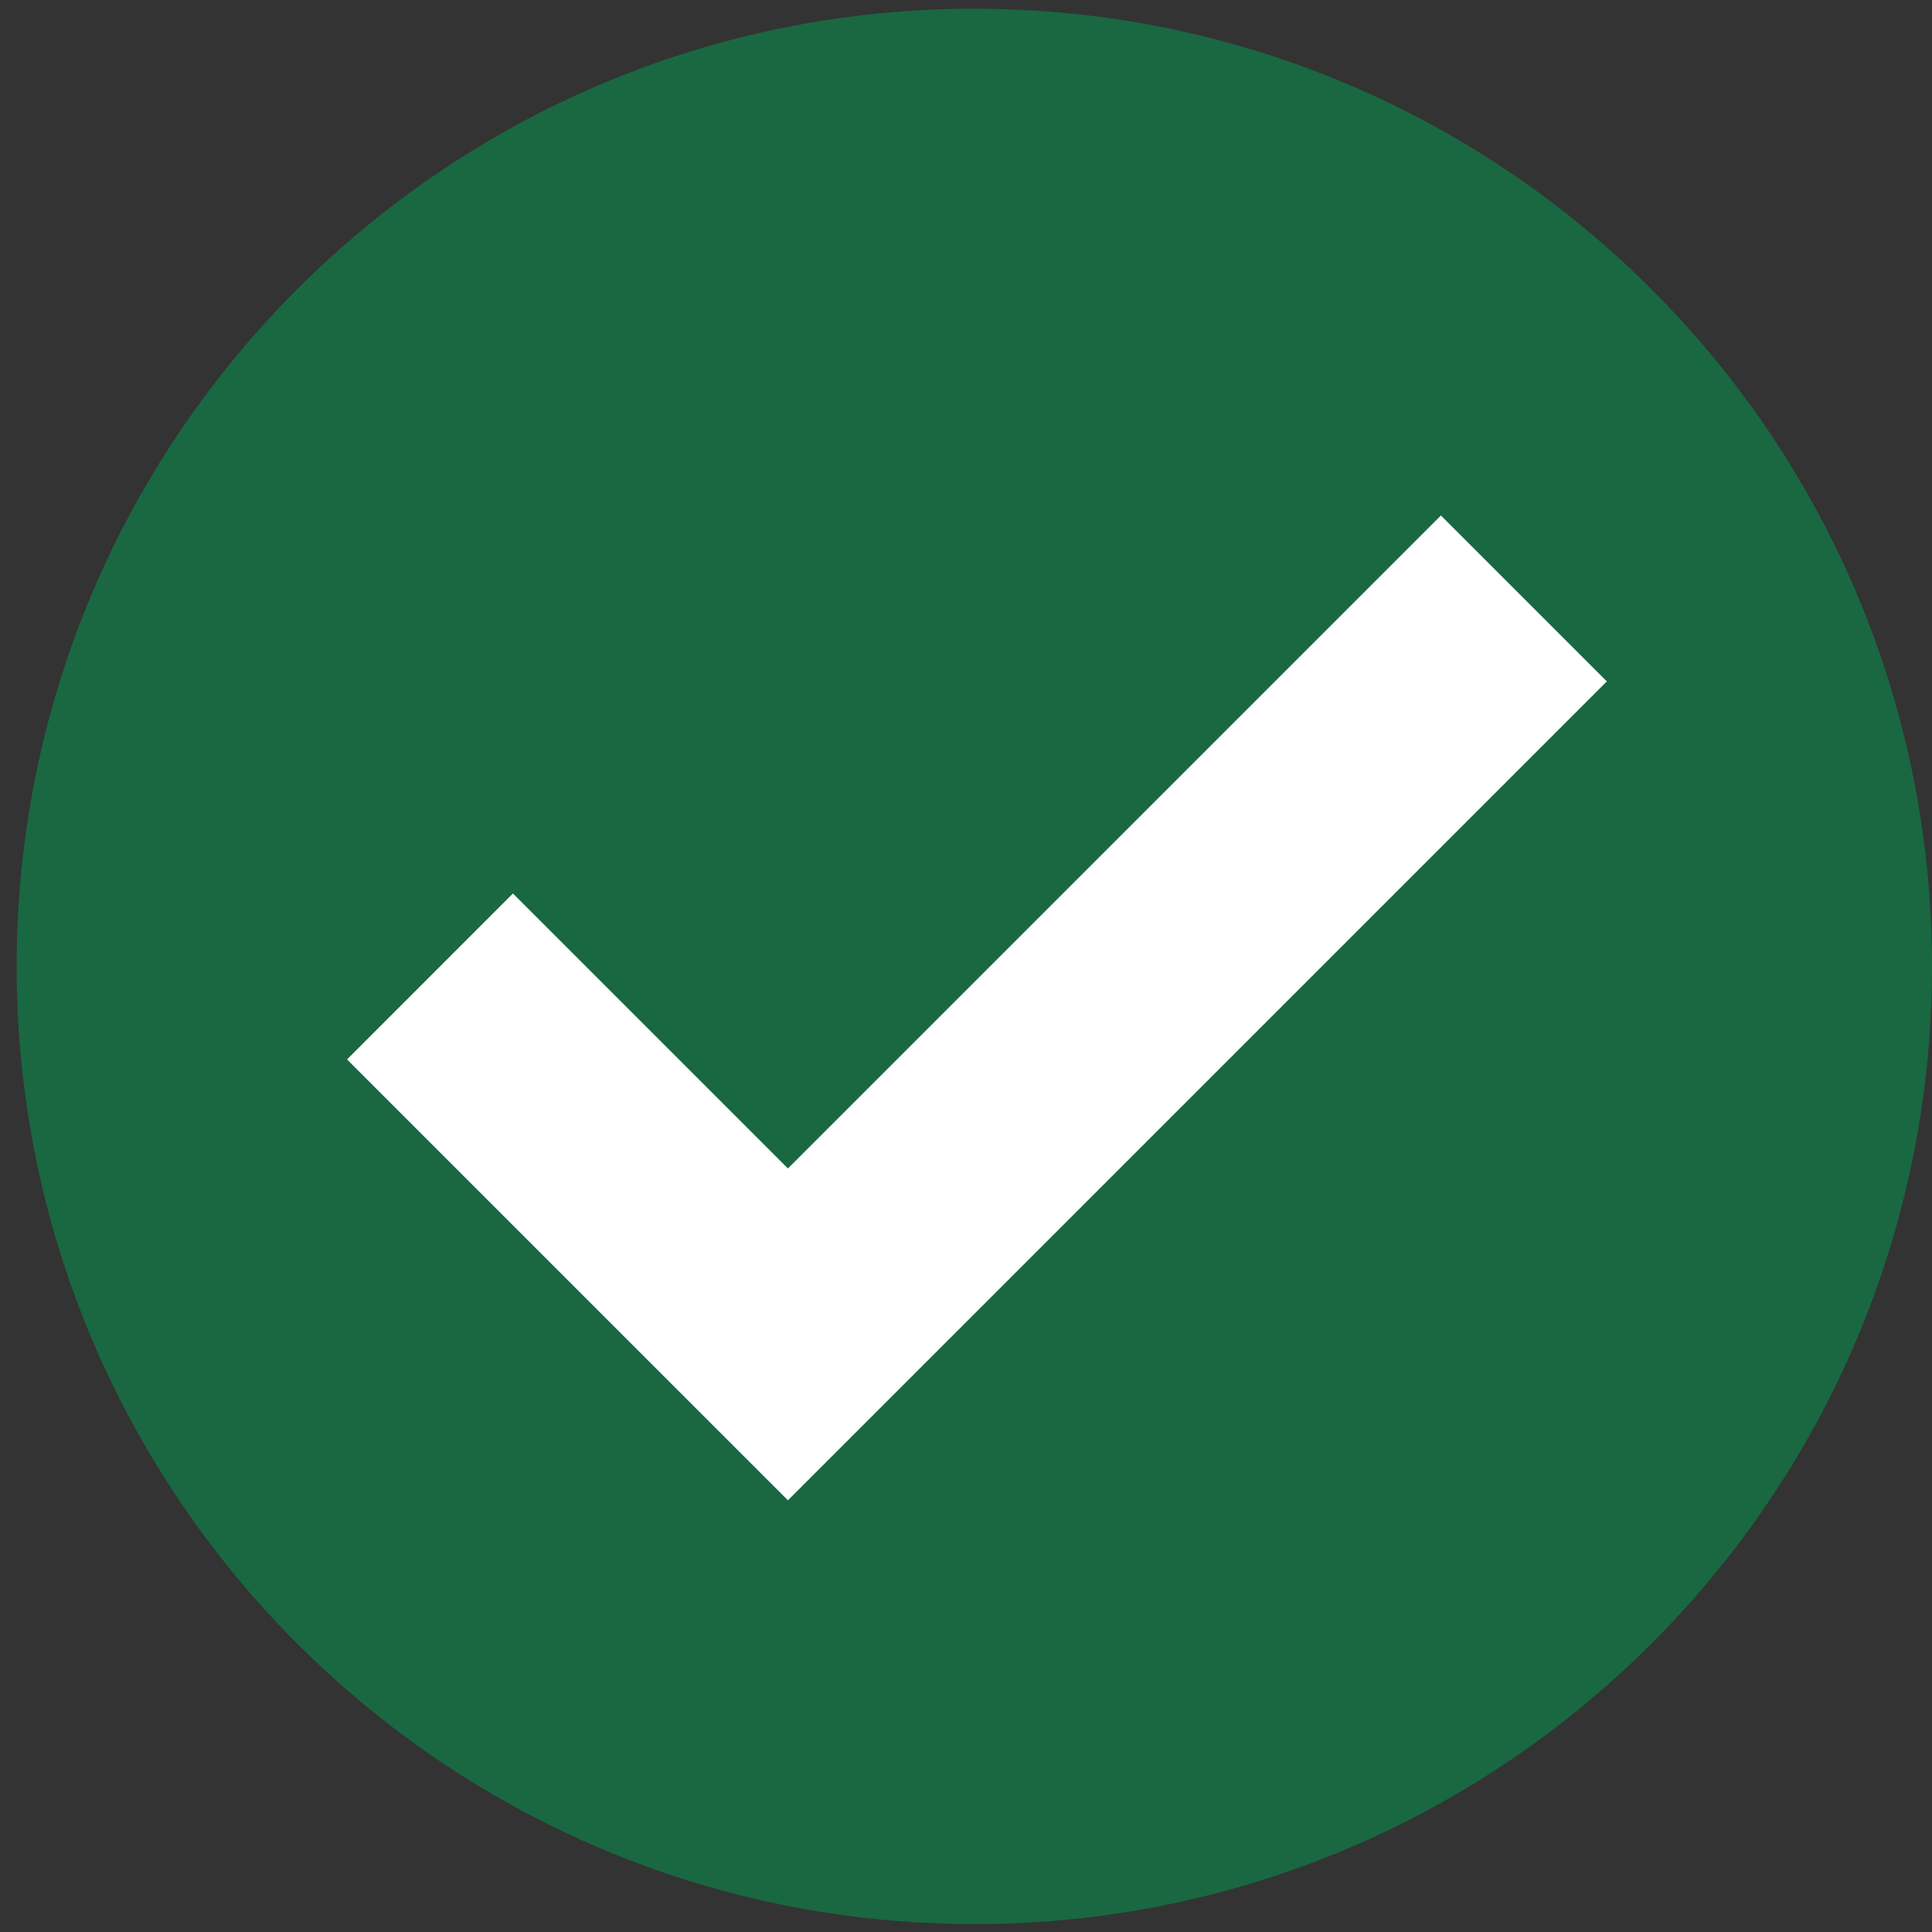
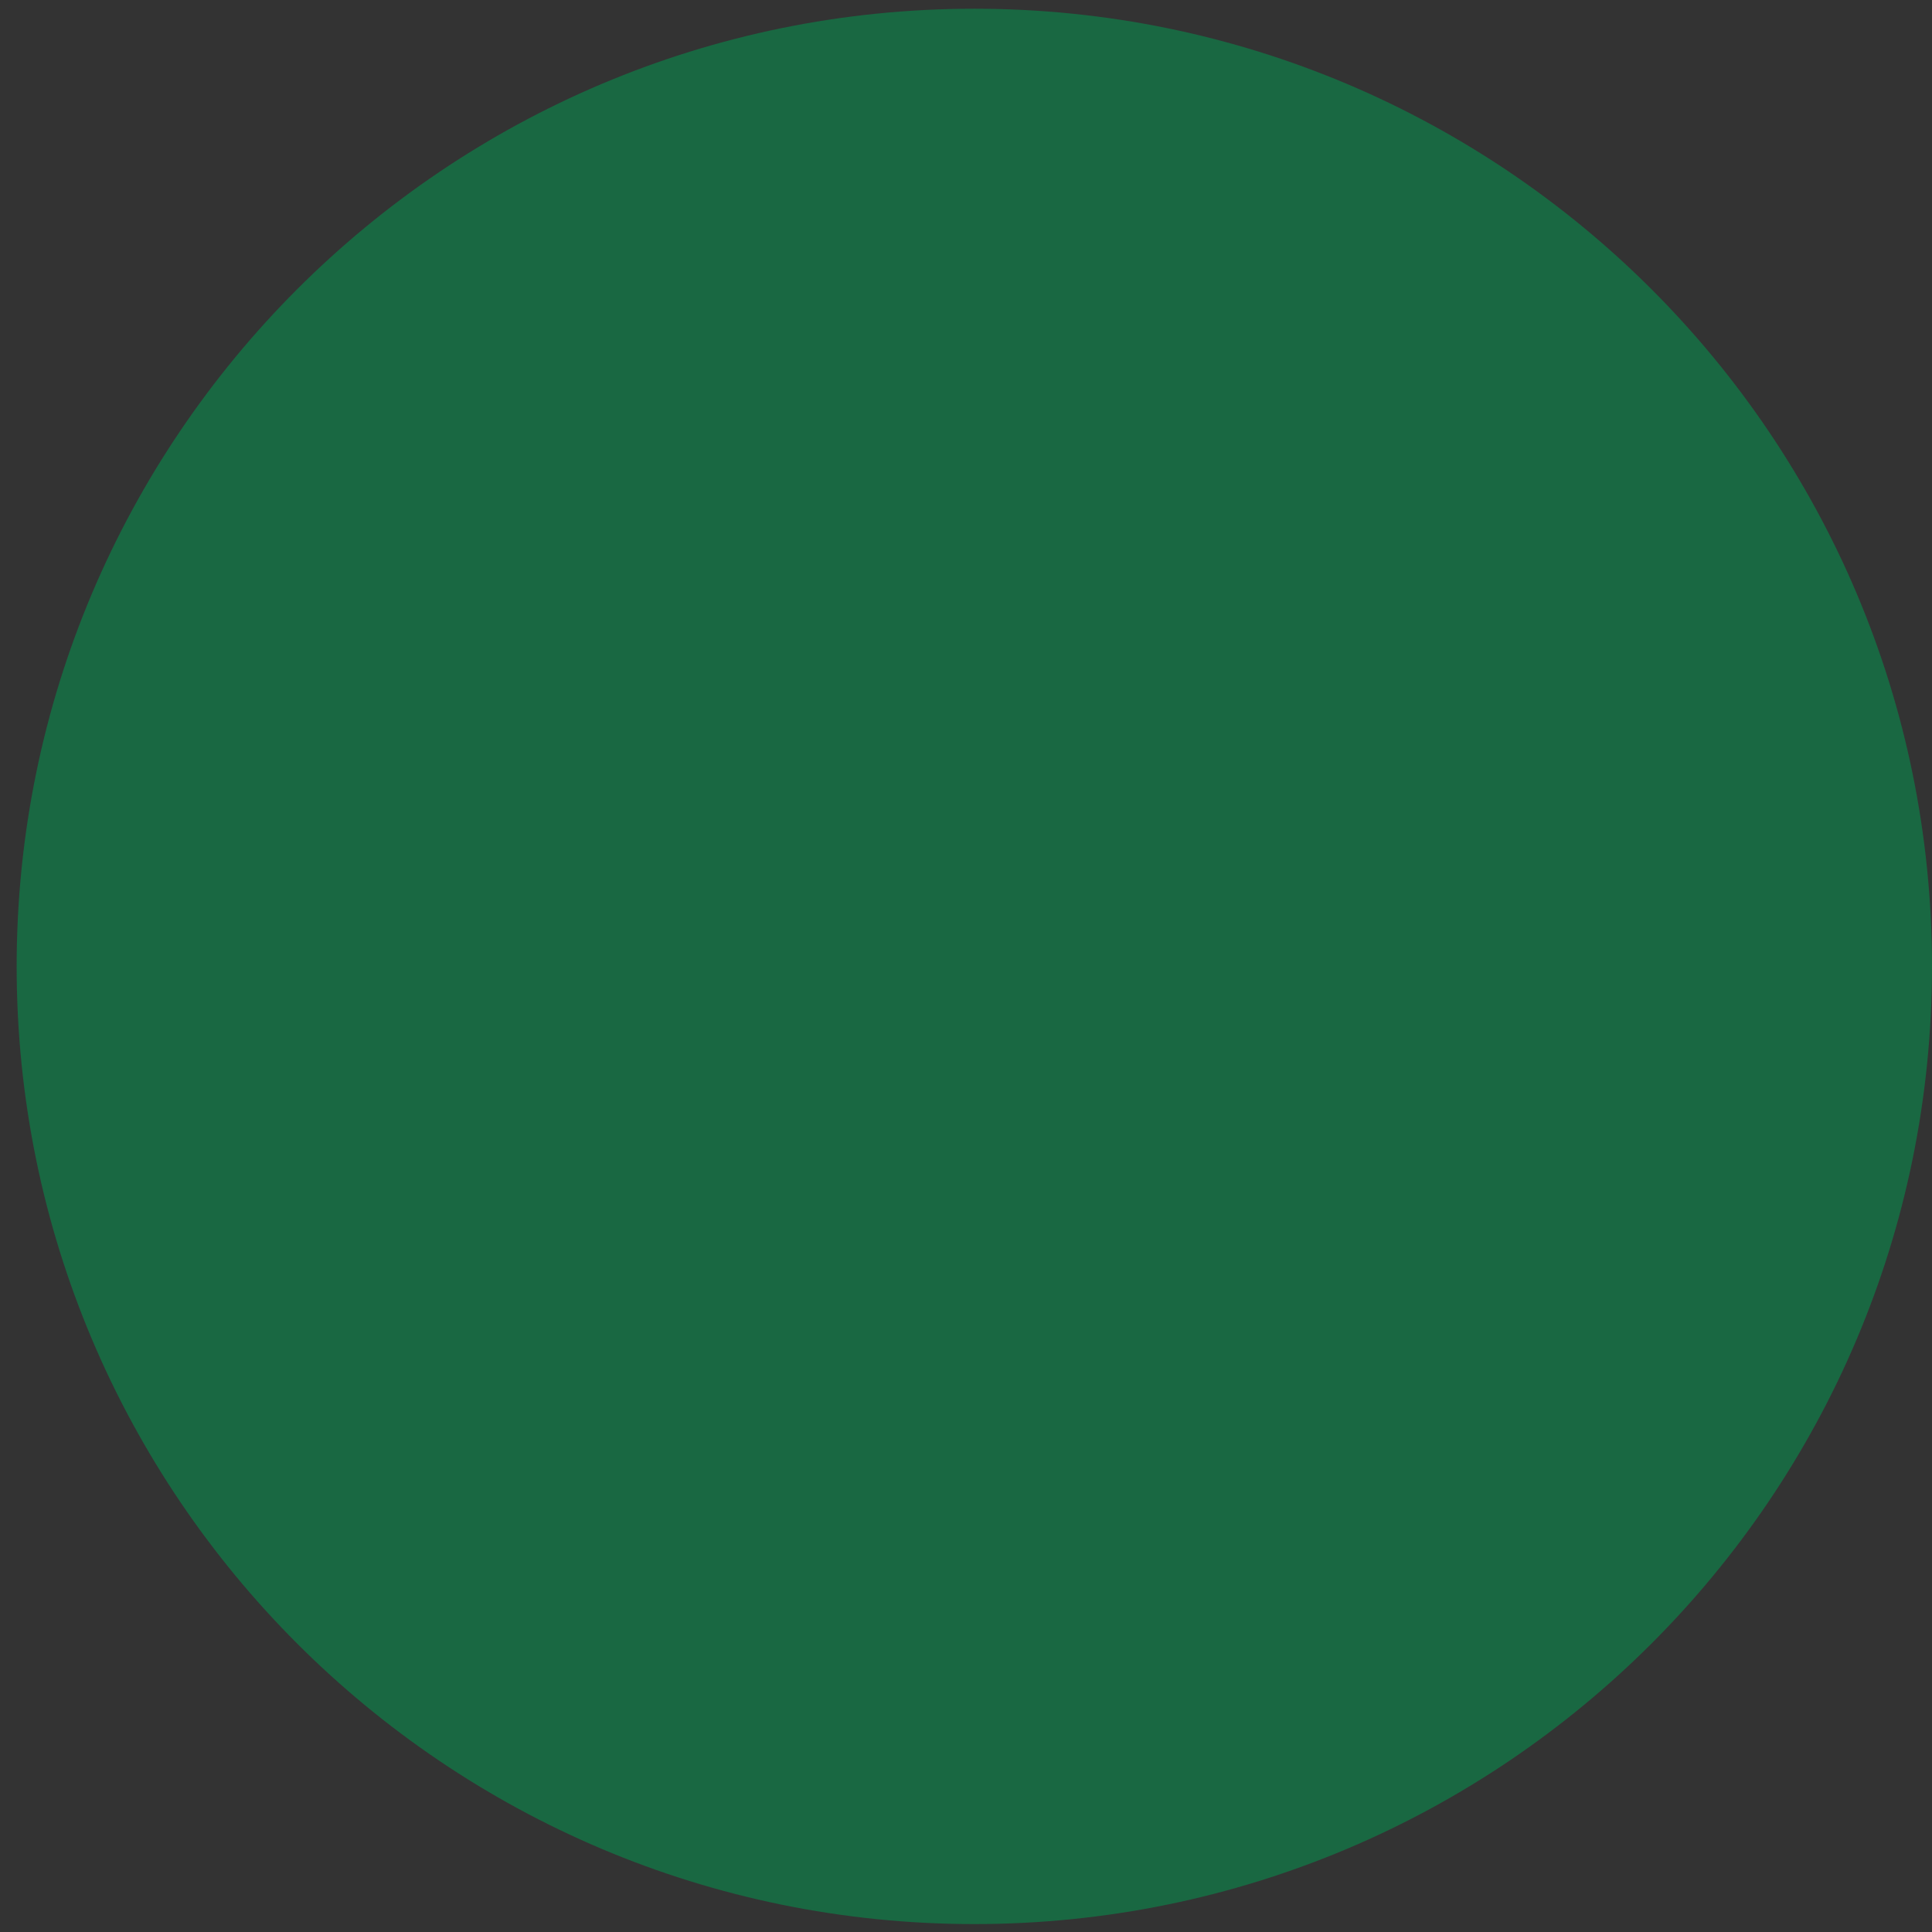
<svg xmlns="http://www.w3.org/2000/svg" width="58" height="58" viewBox="0 0 58 58" fill="none">
  <rect x="0" y="0" width="58" height="58" fill="#333333" stroke="none" />
  <path d="M29.25 57.762C45.128 57.762 58 44.89 58 29.012C58 13.134 45.128 0.262 29.25 0.262C13.372 0.262 0.5 13.134 0.5 29.012C0.5 44.89 13.372 57.762 29.25 57.762Z" fill="#196842" />
-   <path d="M23.654 45.04L10.418 31.805L15.399 26.823L23.654 35.078L43.257 15.475L48.238 20.456L23.654 45.04Z" fill="white" />
</svg>